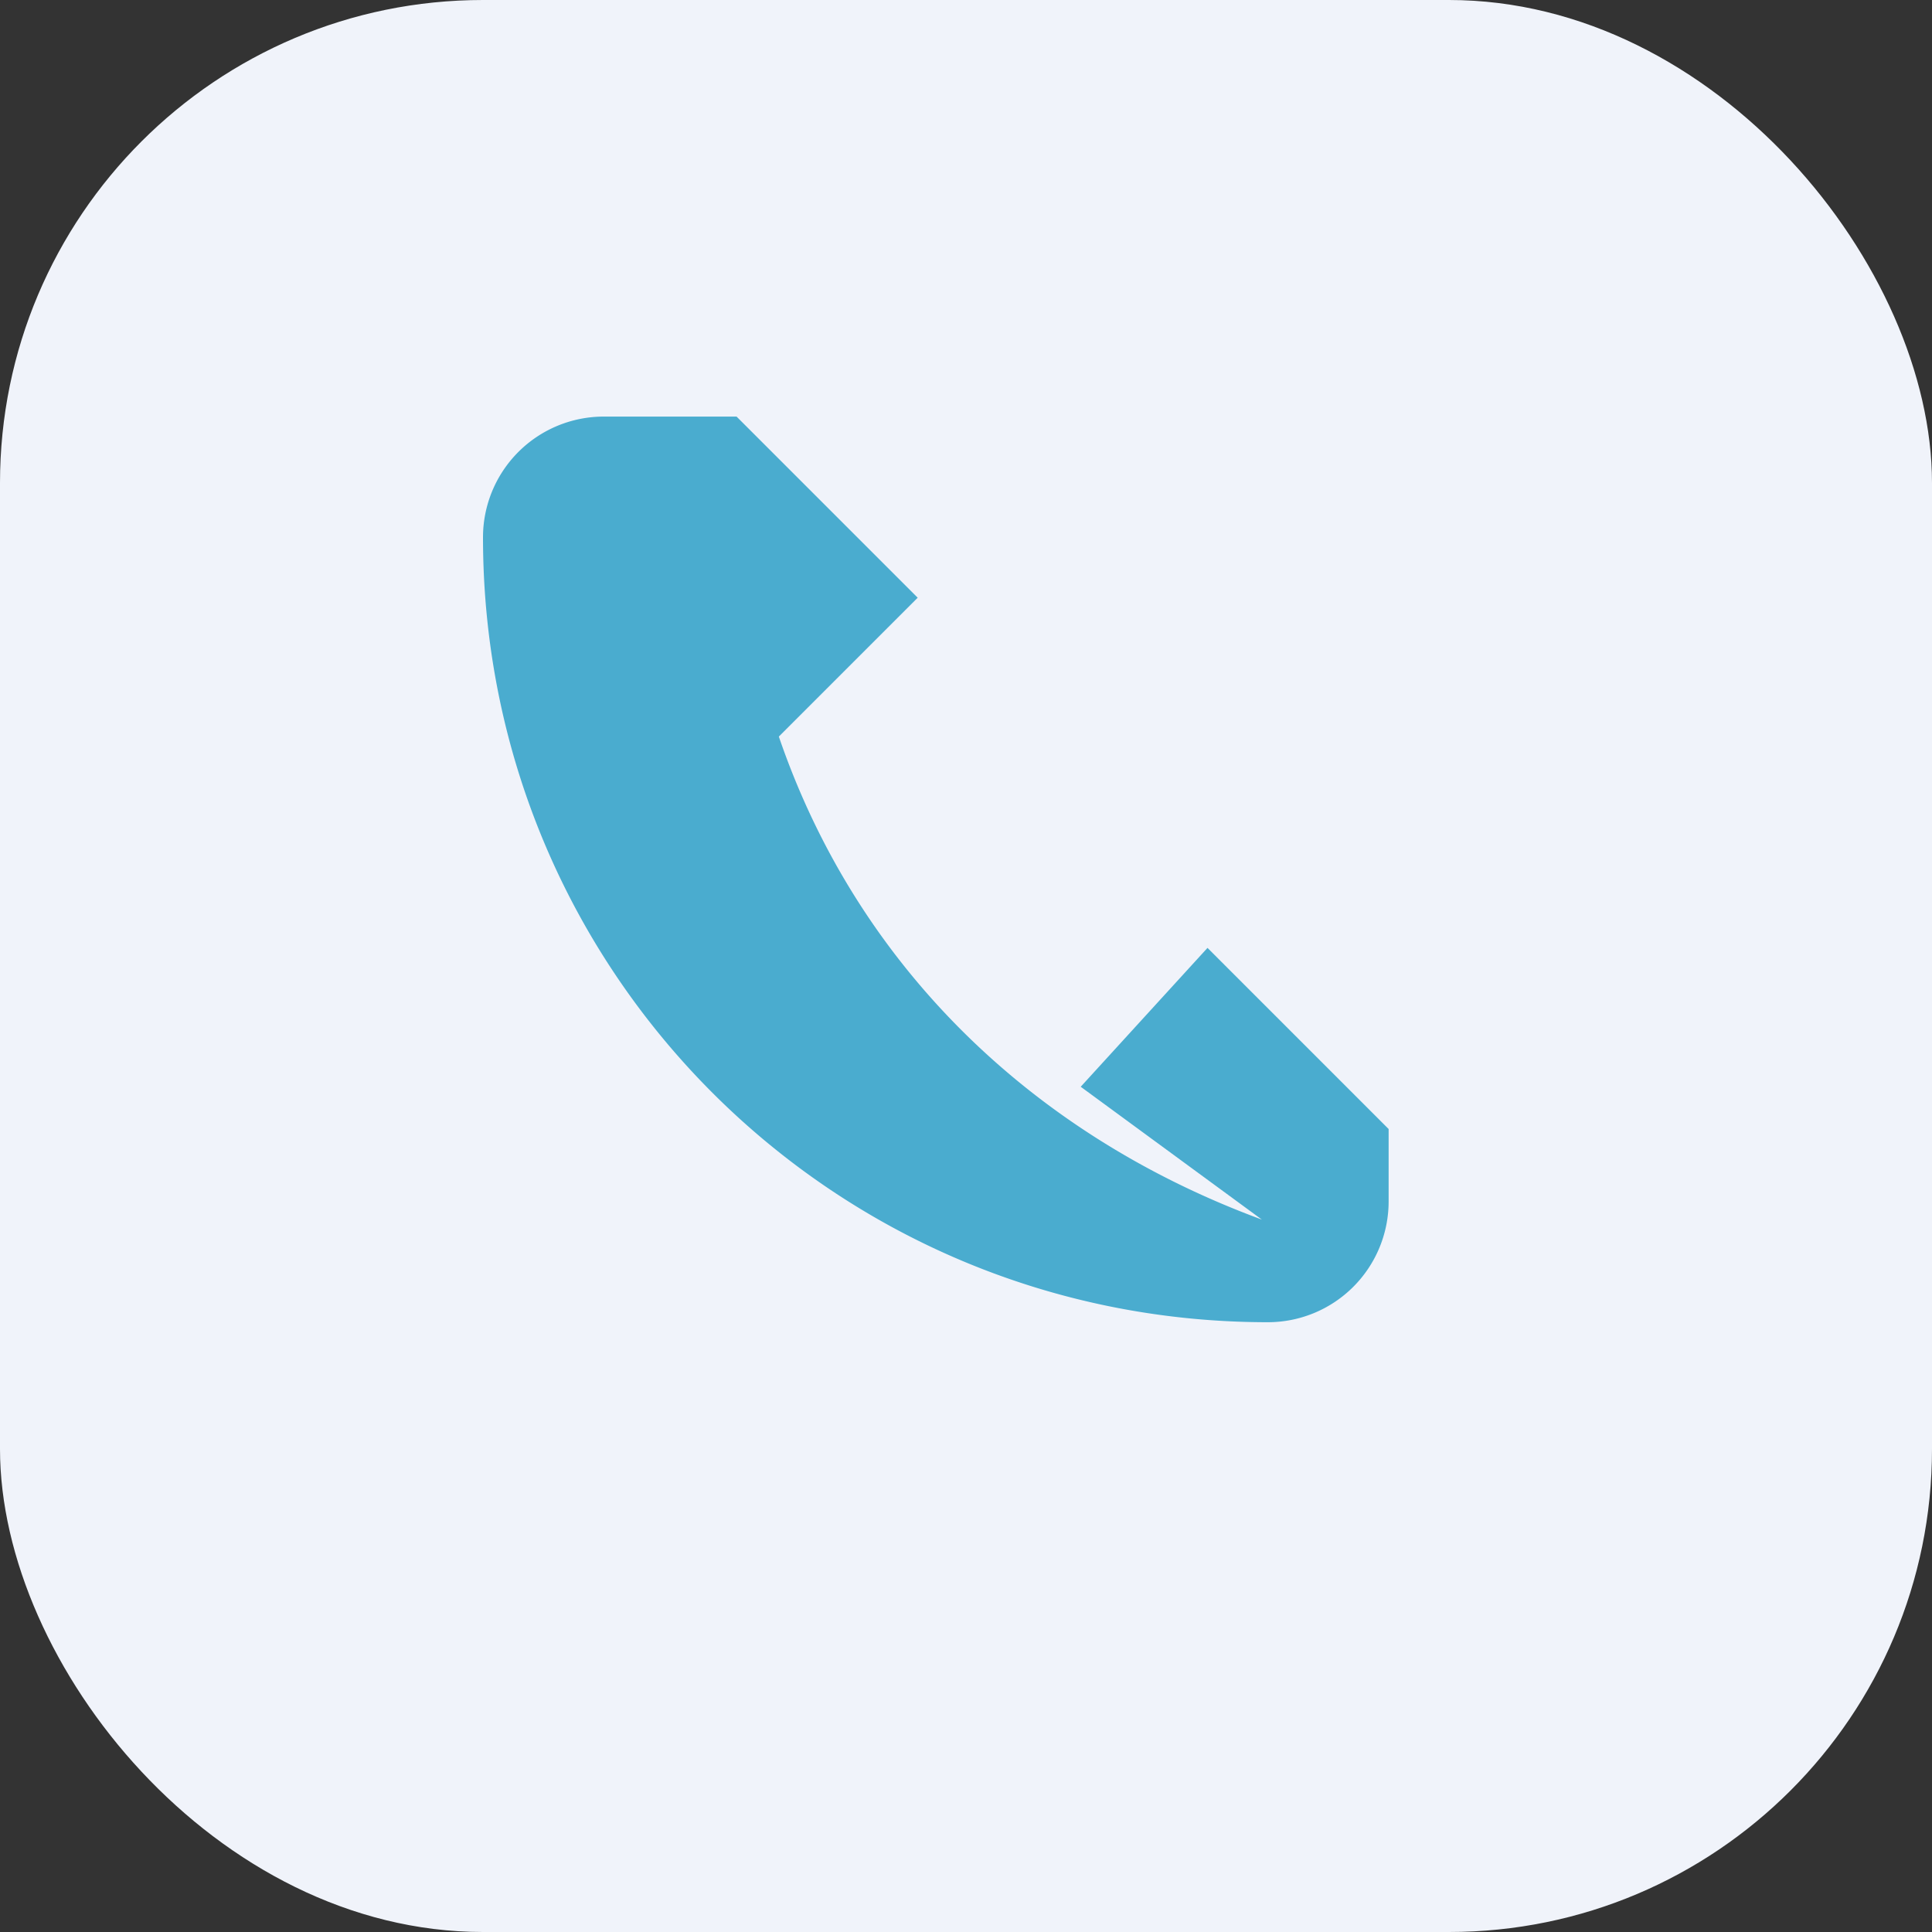
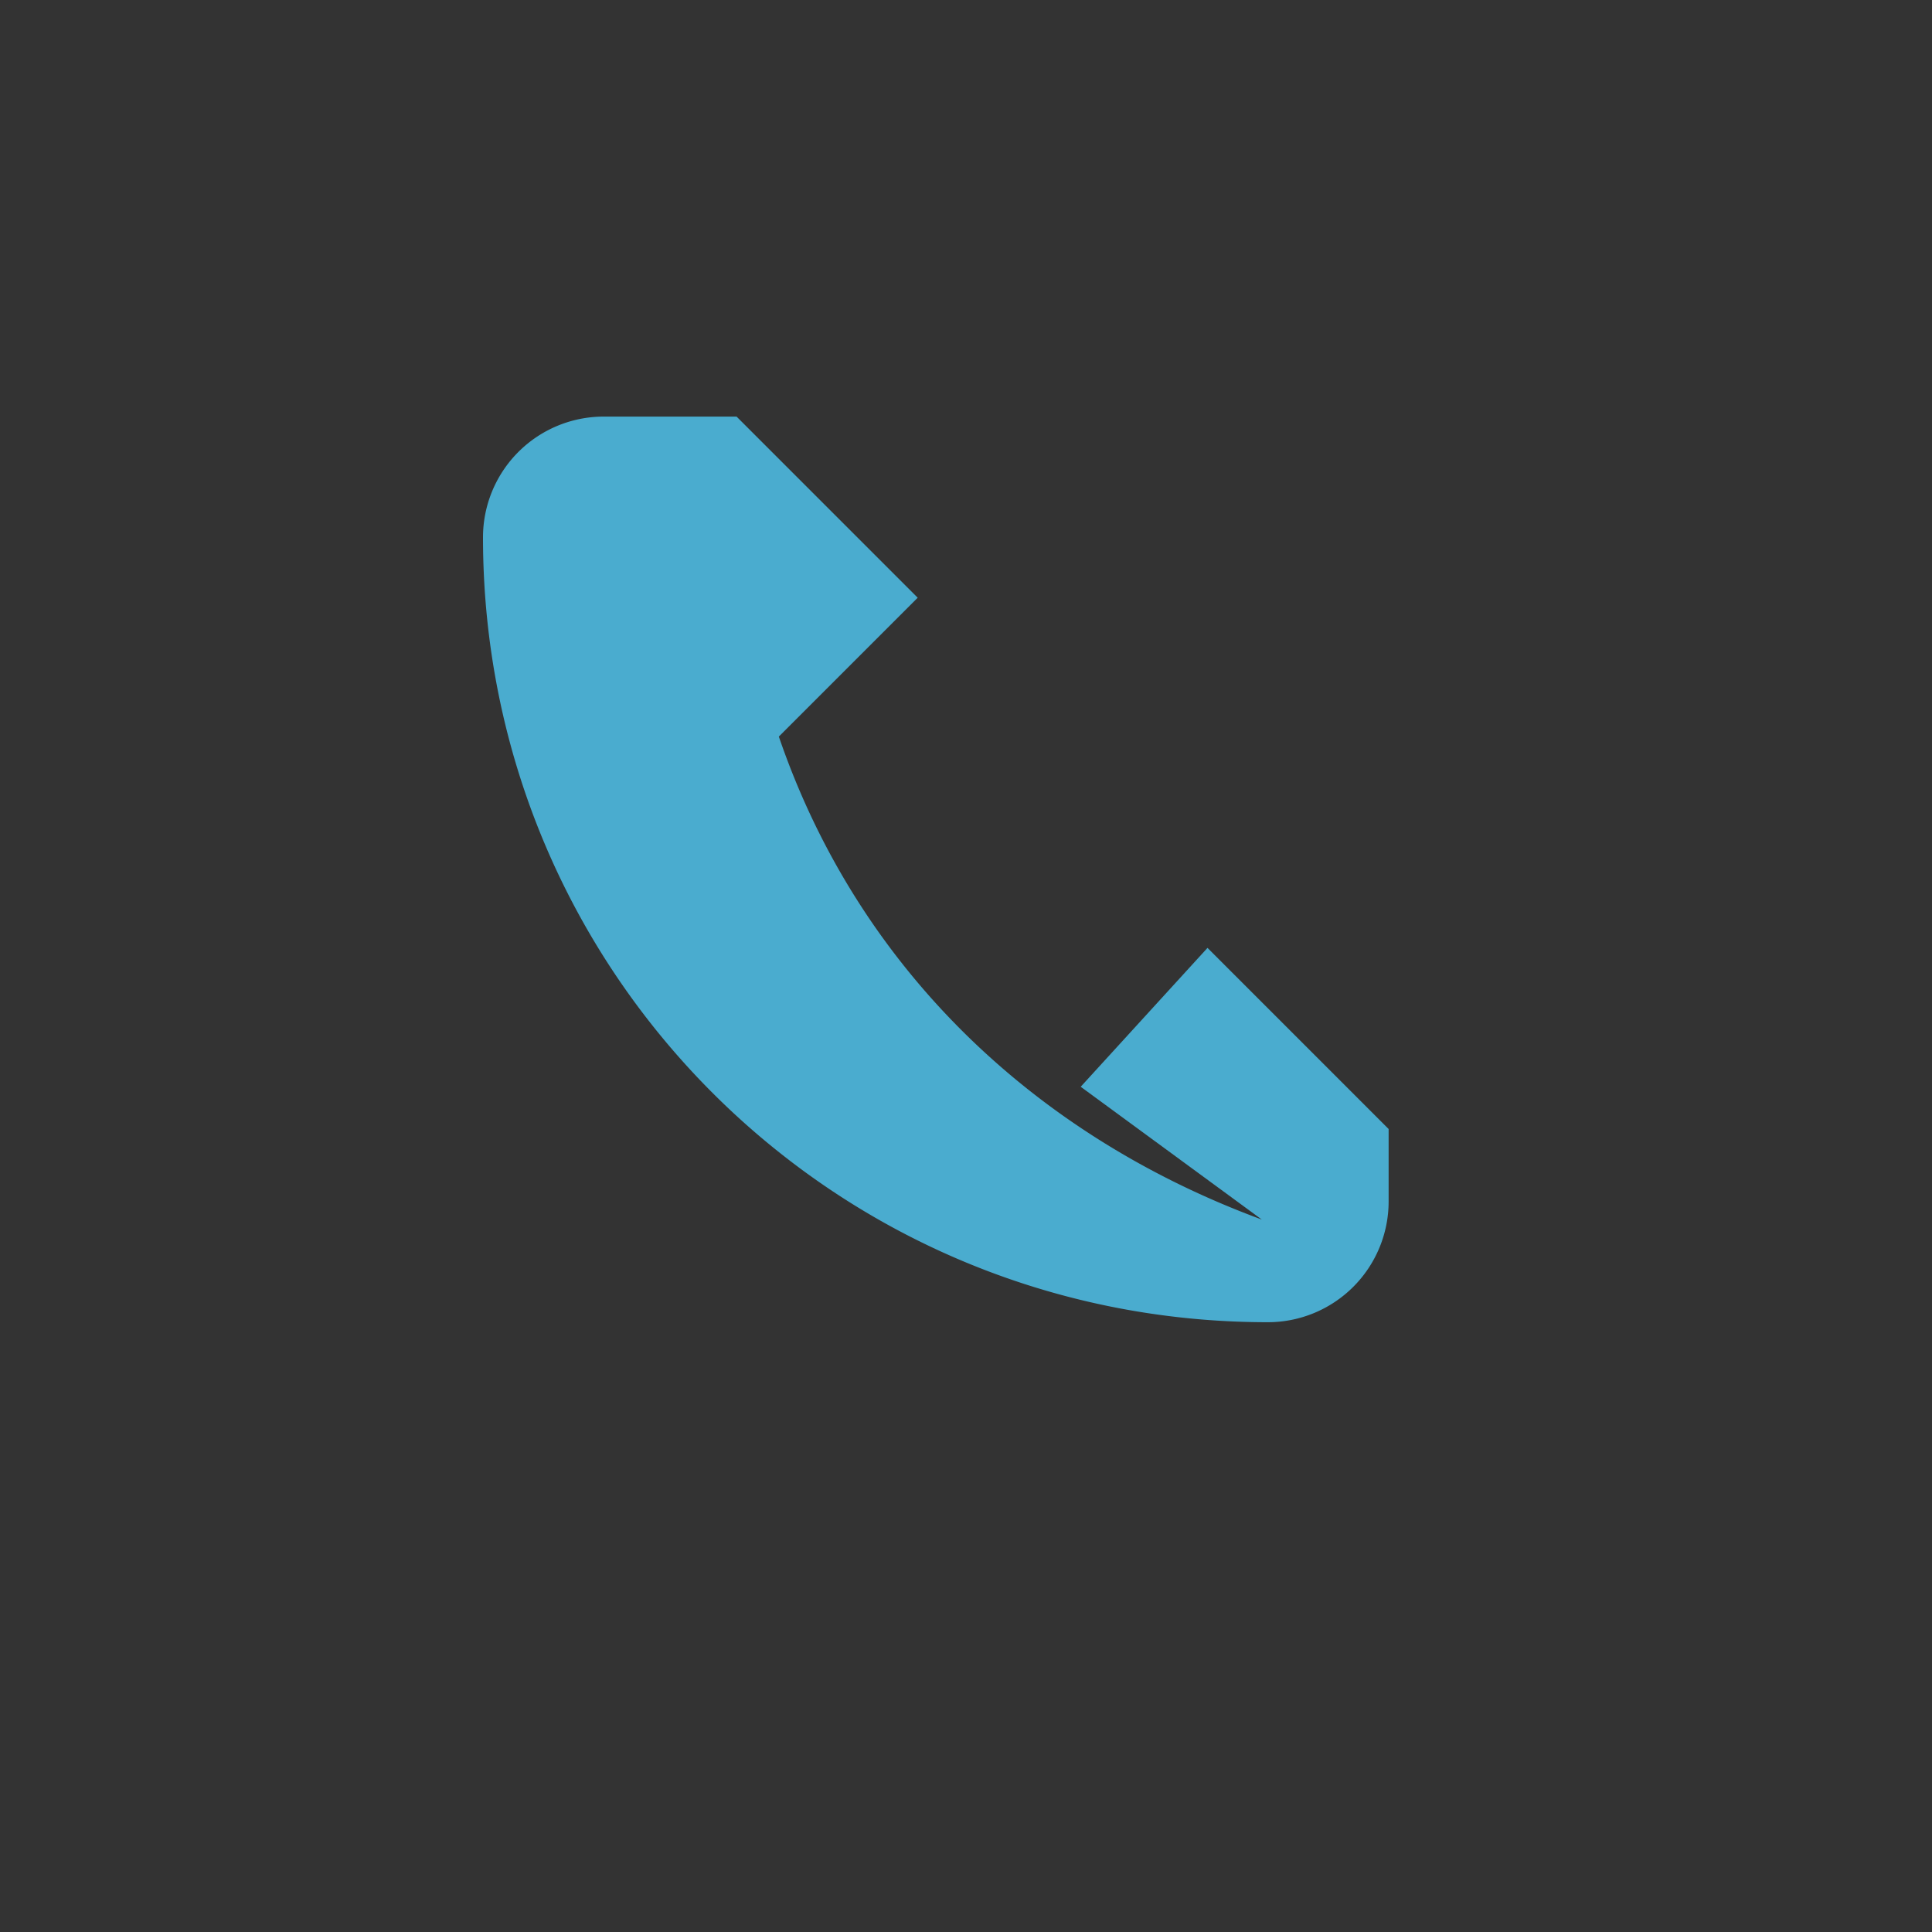
<svg xmlns="http://www.w3.org/2000/svg" width="32" height="32" viewBox="0 0 32 32">
  <rect x="0" y="0" width="32" height="32" fill="#333333" stroke="none" />
-   <rect width="32" height="32" rx="8" fill="#F0F3FA" />
  <path d="M20.9 20.2c-3.8-1.4-6.7-4.2-8-8l2.3-2.3-3-3H10a2 2 0 0 0-2 2c0 7.2 5.8 13 13 13a2 2 0 0 0 2-2v-1.2l-3-3-2.1 2.3z" fill="#4AACCF" />
</svg>